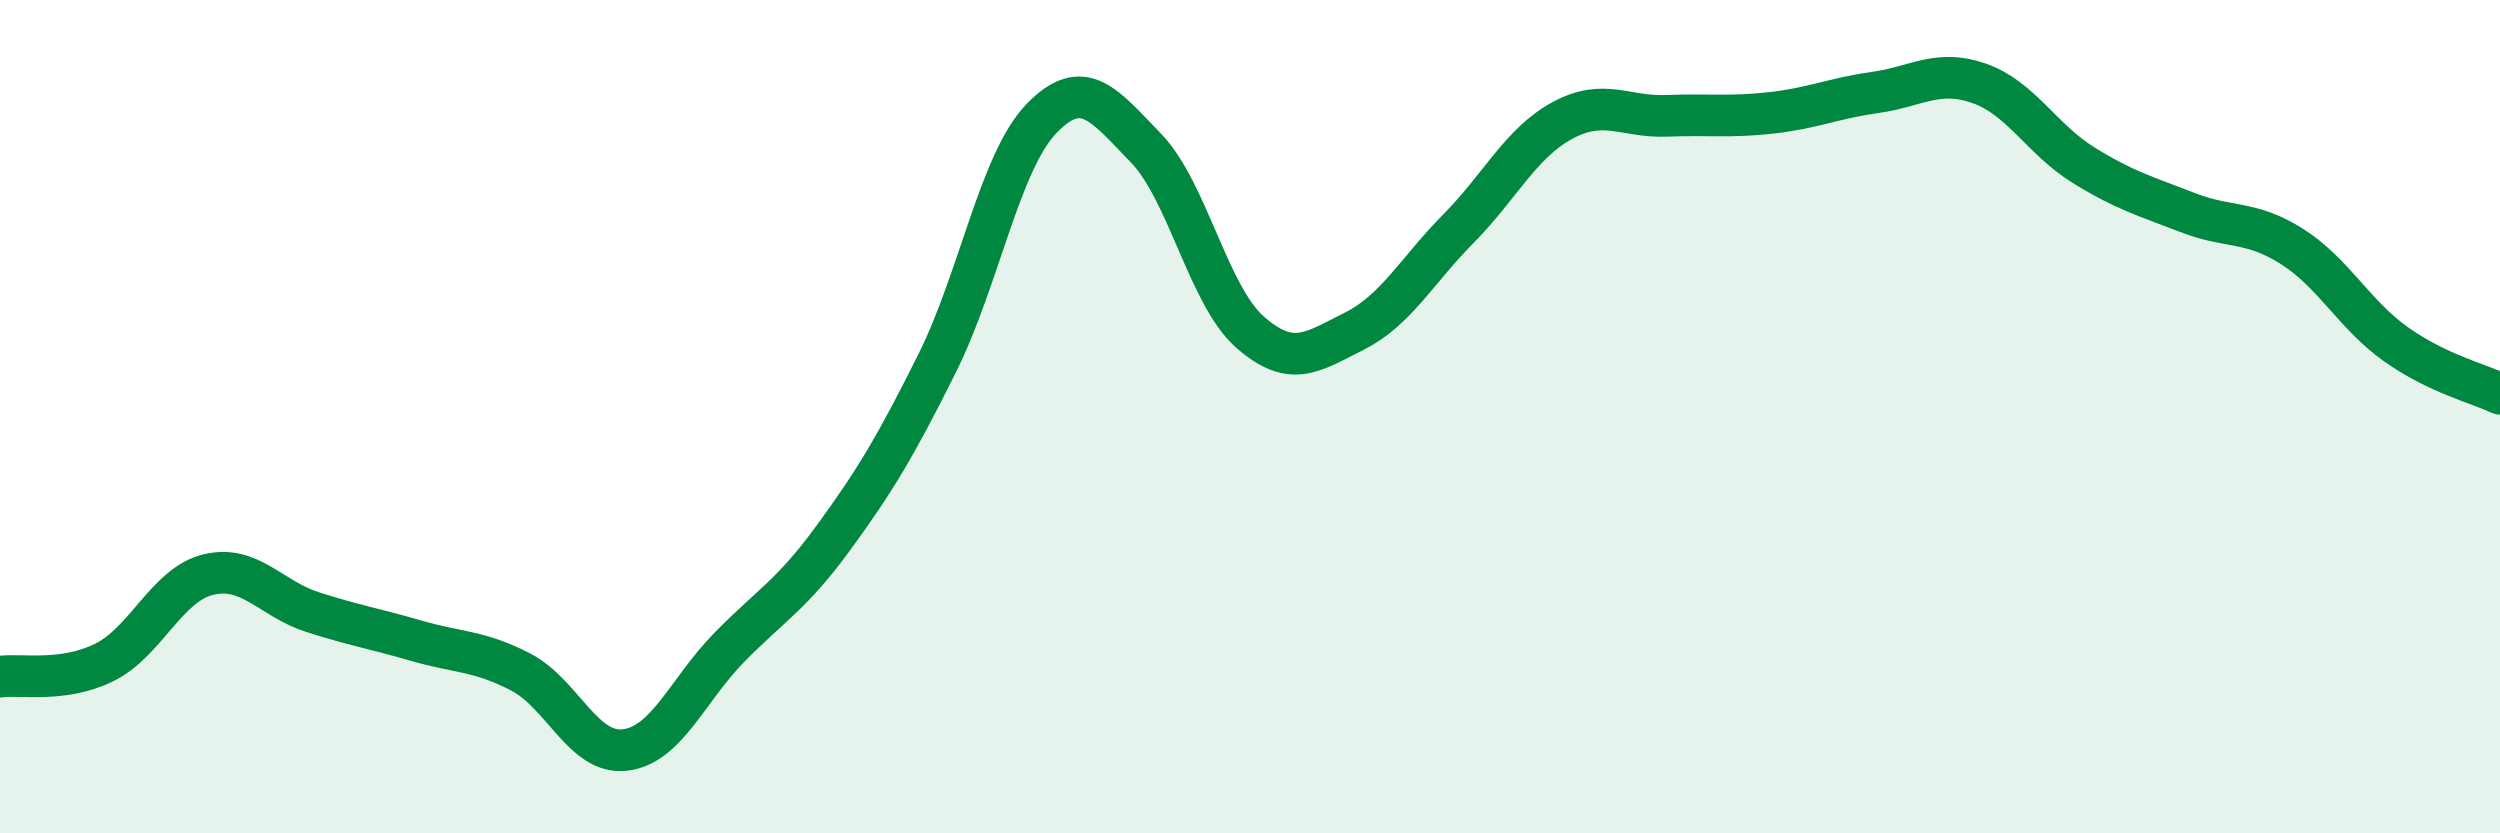
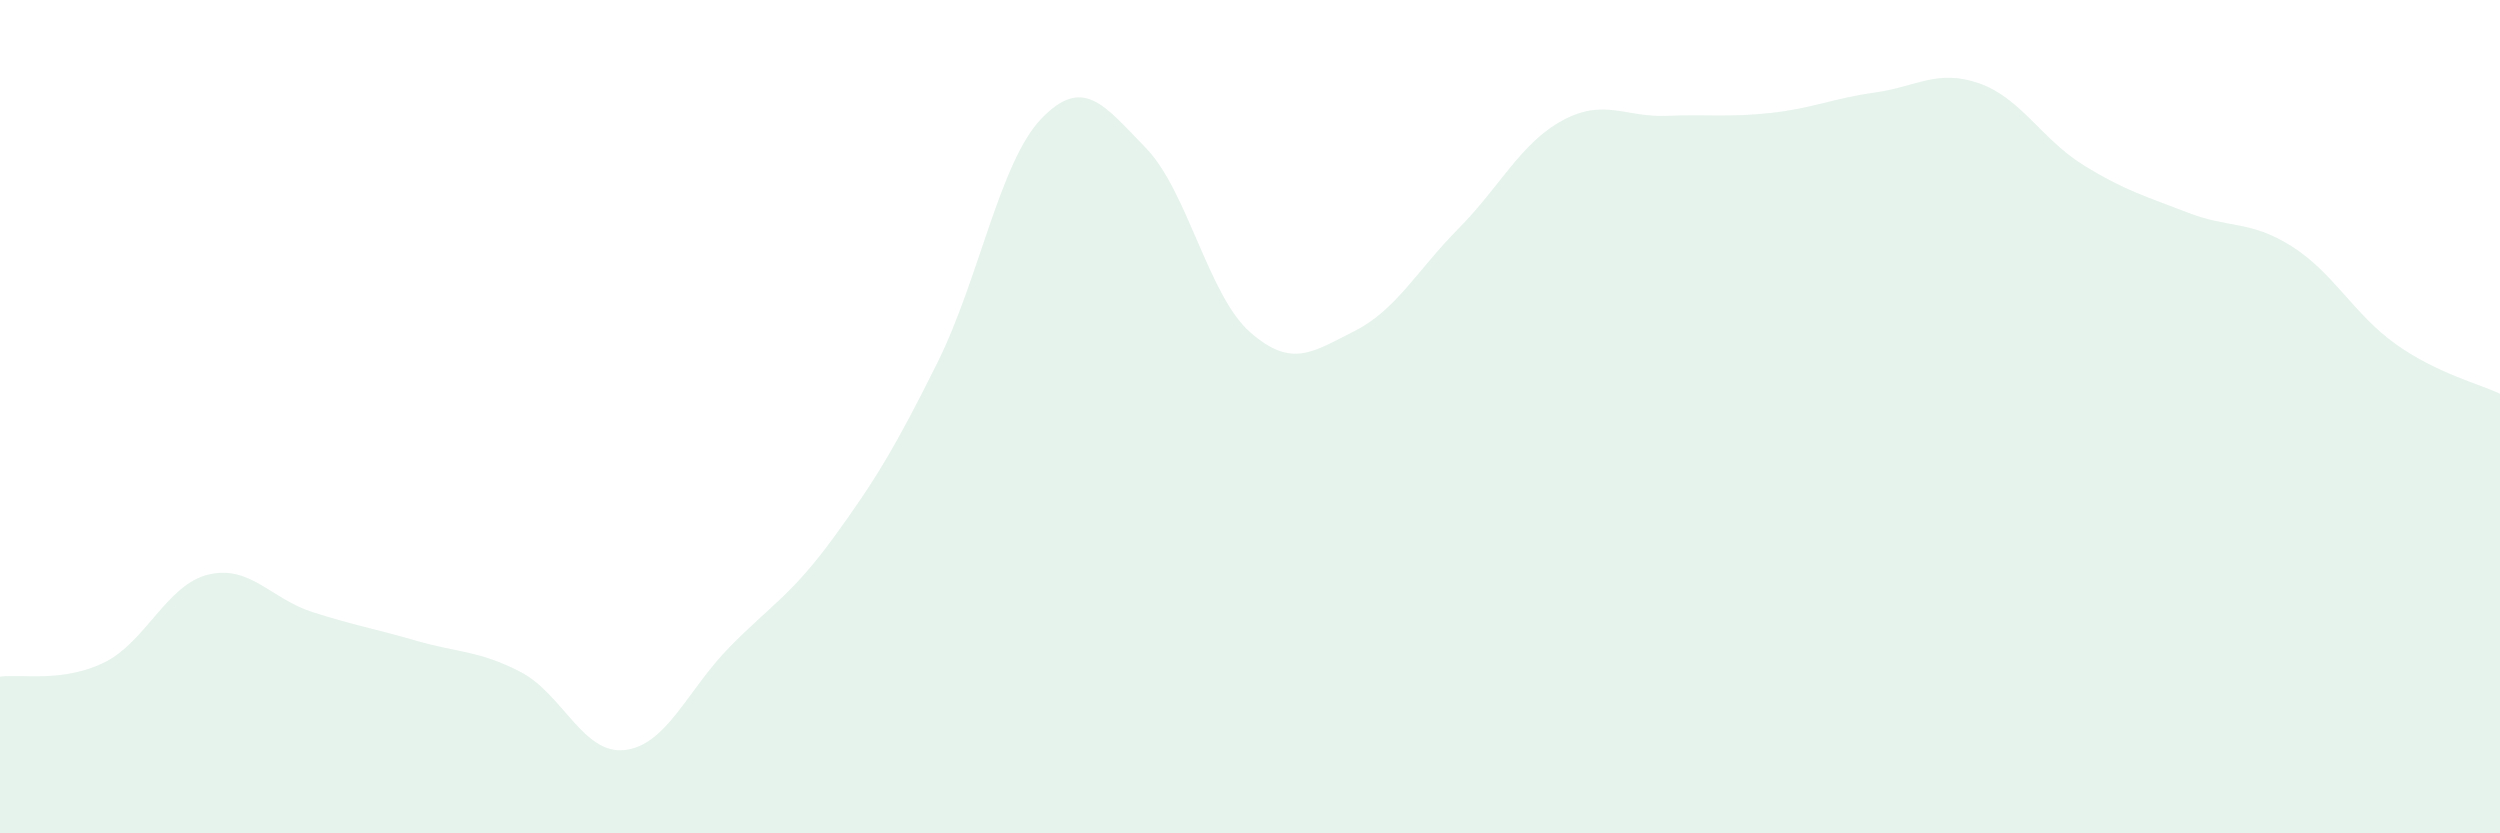
<svg xmlns="http://www.w3.org/2000/svg" width="60" height="20" viewBox="0 0 60 20">
  <path d="M 0,16.24 C 0.5,16.17 1.5,16.39 2.5,15.9 C 3.5,15.41 4,14.03 5,13.79 C 6,13.55 6.5,14.37 7.5,14.69 C 8.5,15.01 9,15.09 10,15.38 C 11,15.67 11.5,15.61 12.5,16.13 C 13.5,16.65 14,18.12 15,18 C 16,17.88 16.5,16.56 17.5,15.54 C 18.5,14.52 19,14.28 20,12.91 C 21,11.54 21.5,10.71 22.5,8.7 C 23.5,6.69 24,3.87 25,2.84 C 26,1.81 26.5,2.52 27.5,3.55 C 28.5,4.58 29,7.09 30,7.97 C 31,8.85 31.5,8.45 32.5,7.95 C 33.5,7.45 34,6.5 35,5.49 C 36,4.48 36.5,3.43 37.5,2.89 C 38.5,2.35 39,2.82 40,2.78 C 41,2.74 41.5,2.82 42.5,2.71 C 43.5,2.6 44,2.36 45,2.22 C 46,2.08 46.5,1.65 47.5,2 C 48.5,2.35 49,3.34 50,3.96 C 51,4.58 51.5,4.71 52.5,5.1 C 53.5,5.49 54,5.28 55,5.91 C 56,6.54 56.5,7.55 57.5,8.26 C 58.5,8.97 59.5,9.21 60,9.45L60 20L0 20Z" fill="#008740" opacity="0.1" stroke-linecap="round" stroke-linejoin="round" />
-   <path d="M 0,16.24 C 0.5,16.17 1.5,16.39 2.5,15.9 C 3.5,15.41 4,14.03 5,13.79 C 6,13.55 6.5,14.37 7.5,14.69 C 8.5,15.01 9,15.09 10,15.38 C 11,15.67 11.5,15.61 12.5,16.13 C 13.5,16.65 14,18.12 15,18 C 16,17.88 16.5,16.56 17.5,15.54 C 18.5,14.52 19,14.28 20,12.91 C 21,11.54 21.5,10.71 22.5,8.7 C 23.5,6.69 24,3.87 25,2.84 C 26,1.81 26.5,2.52 27.5,3.55 C 28.5,4.58 29,7.09 30,7.97 C 31,8.85 31.5,8.45 32.5,7.95 C 33.5,7.45 34,6.5 35,5.49 C 36,4.48 36.5,3.43 37.5,2.89 C 38.5,2.35 39,2.82 40,2.78 C 41,2.74 41.5,2.82 42.5,2.71 C 43.5,2.6 44,2.36 45,2.22 C 46,2.08 46.5,1.65 47.5,2 C 48.5,2.35 49,3.34 50,3.96 C 51,4.58 51.5,4.71 52.5,5.1 C 53.5,5.49 54,5.28 55,5.91 C 56,6.54 56.5,7.55 57.5,8.26 C 58.5,8.97 59.5,9.21 60,9.45" stroke="#008740" stroke-width="1" fill="none" stroke-linecap="round" stroke-linejoin="round" />
</svg>